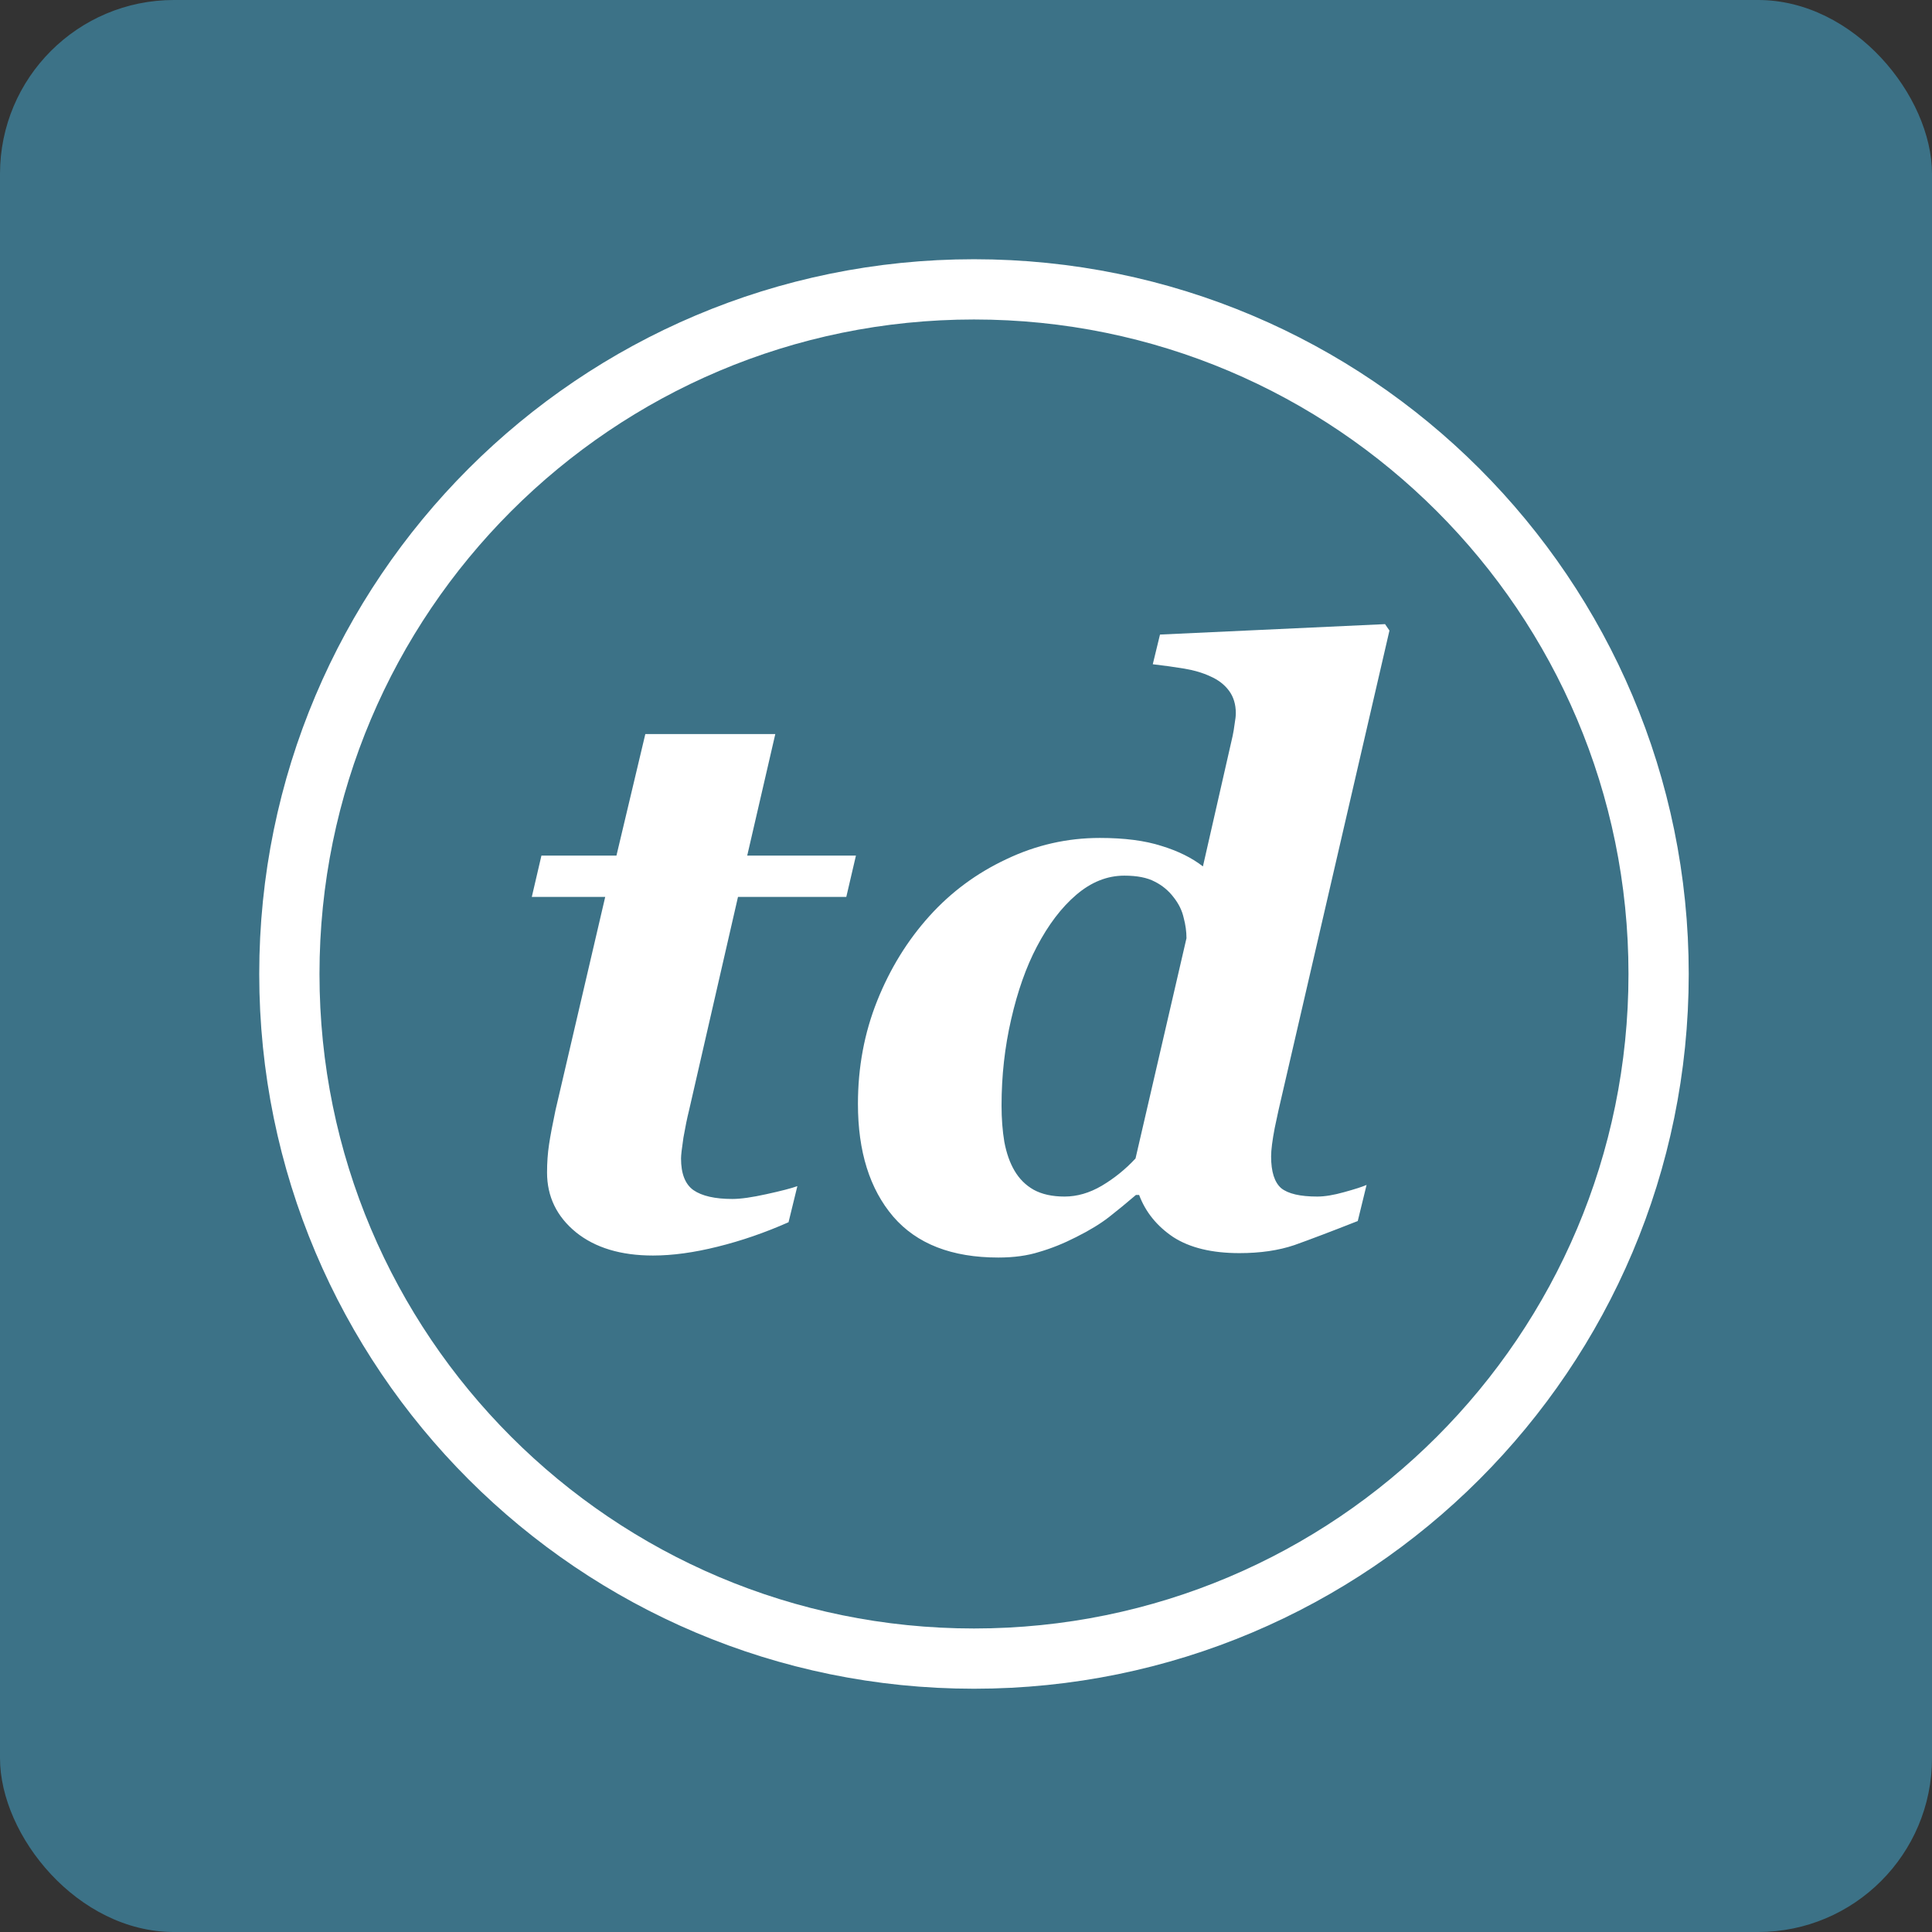
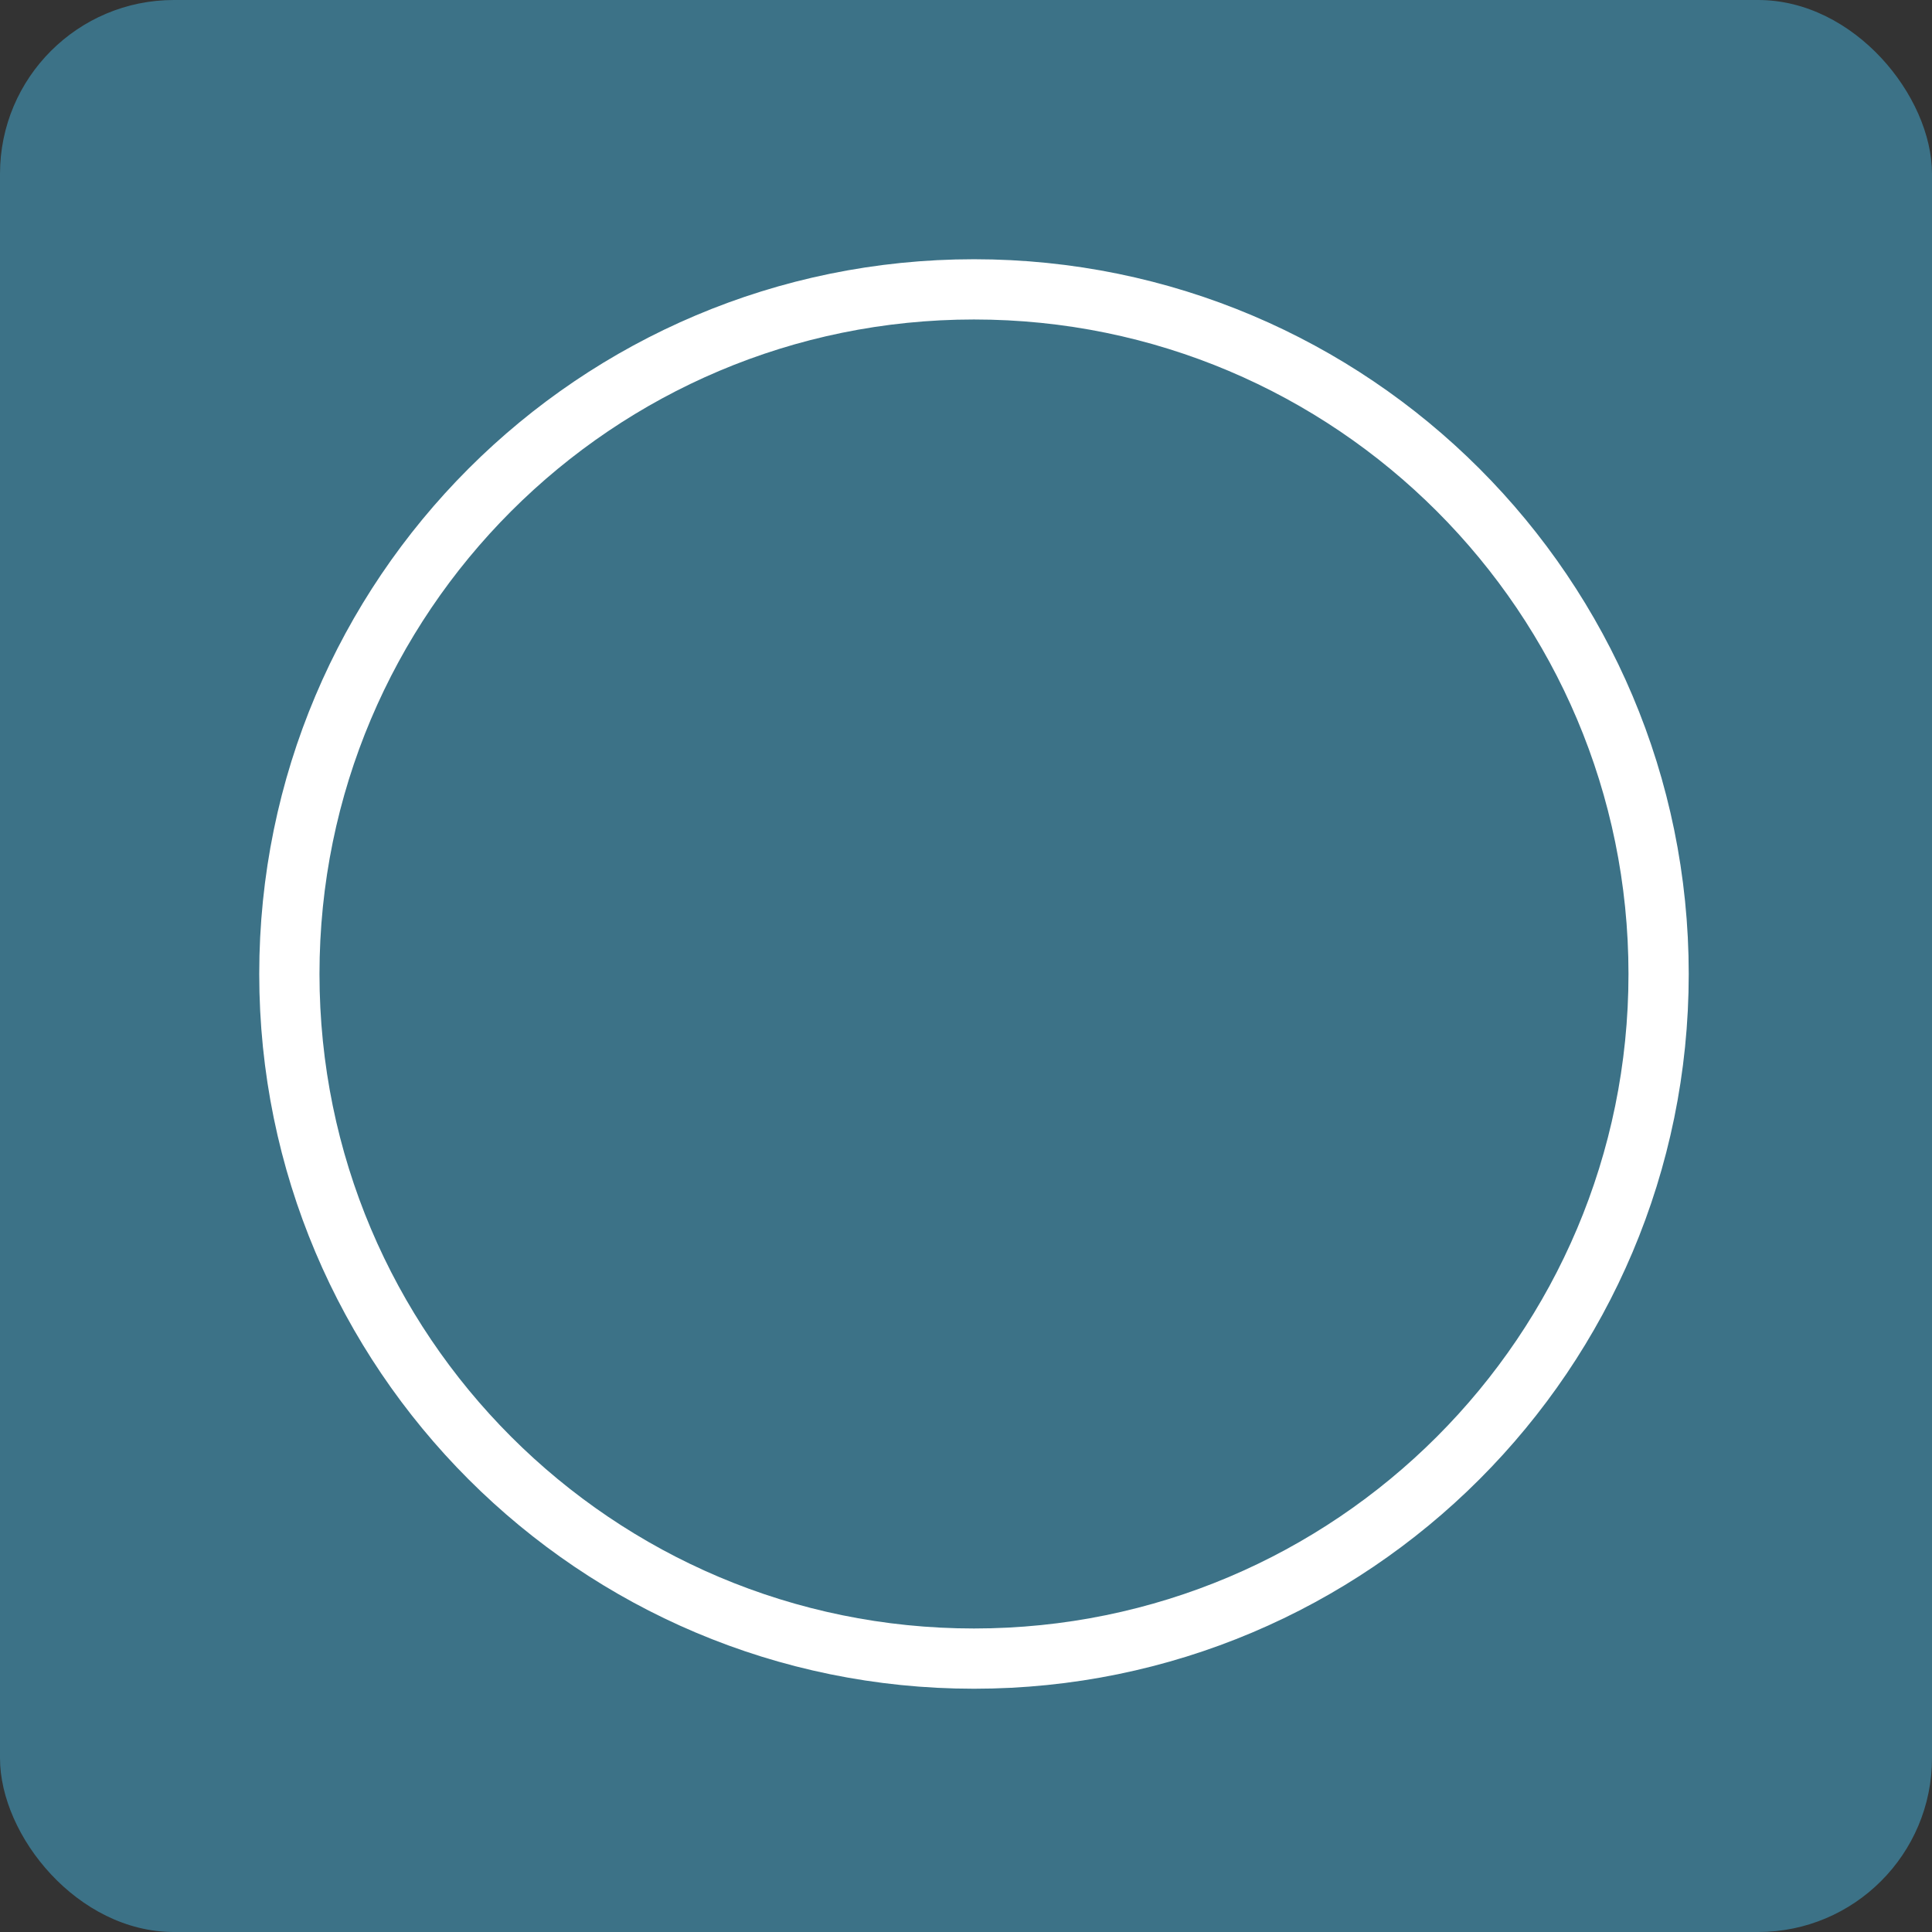
<svg xmlns="http://www.w3.org/2000/svg" width="4.233mm" height="4.233mm" version="1.1" viewBox="0 0 4.233 4.233">
  <rect x="0" y="0" width="4.233" height="4.233" fill="#333333" stroke="none" />
  <rect x="5e-7" y="5e-7" width="4.233" height="4.233" ry=".381" fill="#3c7287" stroke-width="0" style="paint-order:stroke markers fill" />
  <g transform="matrix(.006 0 0 .006 .334 .334)">
    <path d="m300 550c138.07 0 250-111.93 250-250s-111.93-250-250-250-250 111.93-250 250 111.93 250 250 250z" fill="none" stroke="#fff" stroke-linecap="round" stroke-linejoin="round" stroke-width="22" />
-     <path d="m182.77 402.81c-11.719 0-21.094-2.832-28.125-8.497-7.032-5.761-10.547-13.037-10.547-21.826 0-3.613 0.244-7.031 0.732-10.254 0.488-3.222 1.27-7.373 2.344-12.451l18.164-77.929h-26.807l3.516-15.088h27.393l10.546-44.385h47.461l-10.254 44.385h39.698l-3.516 15.088h-39.551l-17.871 77.929c-0.683 2.735-1.367 6.055-2.051 9.961-0.586 3.906-0.878 6.446-0.878 7.617 0 5.567 1.513 9.424 4.541 11.573 3.125 2.148 7.861 3.222 14.209 3.222 3.027 0 7.177-0.586 12.451-1.758 5.371-1.171 9.131-2.148 11.279-2.929l-3.223 13.183c-8.593 3.809-17.236 6.788-25.927 8.936-8.594 2.148-16.455 3.223-23.584 3.223zm177.54-22.12h-1.172c-3.418 2.93-6.69 5.616-9.815 8.057-3.125 2.442-7.129 4.883-12.011 7.324-4.59 2.344-9.082 4.151-13.477 5.42-4.297 1.367-9.277 2.051-14.941 2.051-16.993 0-29.785-4.98-38.379-14.941-8.594-10.059-12.891-23.78-12.891-41.162 0-13.379 2.344-25.928 7.031-37.647 4.688-11.719 11.036-22.021 19.043-30.908 7.911-8.789 17.286-15.723 28.125-20.801 10.84-5.176 22.217-7.764 34.131-7.764 8.985 0 16.504 0.977 22.559 2.93 6.054 1.856 11.084 4.346 15.088 7.471l10.84-47.608c0.293-1.367 0.537-2.832 0.732-4.394 0.293-1.66 0.439-2.979 0.439-3.955 0-3.223-0.83-5.957-2.49-8.203-1.66-2.247-3.955-4.004-6.885-5.274-2.734-1.269-5.859-2.197-9.375-2.783-3.515-0.586-7.373-1.123-11.572-1.611l2.637-10.84 82.178-3.809 1.611 2.344-39.404 170.36c-0.684 2.832-1.514 6.592-2.491 11.28-0.878 4.589-1.318 8.056-1.318 10.4 0 5.566 1.221 9.424 3.662 11.572 2.539 2.051 6.934 3.076 13.184 3.076 2.734 0 6.006-0.537 9.814-1.611 3.906-1.074 6.641-1.953 8.203-2.637l-3.222 13.184c-9.668 3.809-17.383 6.738-23.145 8.789-5.762 1.953-12.451 2.93-20.068 2.93-10.059 0-18.115-1.953-24.17-5.86-5.957-4.004-10.108-9.131-12.451-15.381zm17.285-93.75c0-2.441-0.342-4.931-1.026-7.47-0.585-2.637-1.806-5.127-3.662-7.471-1.855-2.441-4.15-4.346-6.884-5.713-2.735-1.465-6.446-2.197-11.133-2.197-6.25 0-12.11 2.344-17.578 7.031-5.371 4.59-10.157 10.889-14.356 18.897-3.906 7.422-7.031 16.259-9.375 26.513-2.344 10.157-3.515 20.655-3.515 31.494 0 4.786 0.341 9.229 1.025 13.331 0.781 4.101 2.002 7.568 3.662 10.4 1.758 3.027 4.102 5.371 7.031 7.031 3.028 1.66 6.787 2.49 11.28 2.49 4.589 0 9.13-1.318 13.623-3.955 4.589-2.734 8.691-6.054 12.304-9.961z" fill="#fff" />
  </g>
</svg>